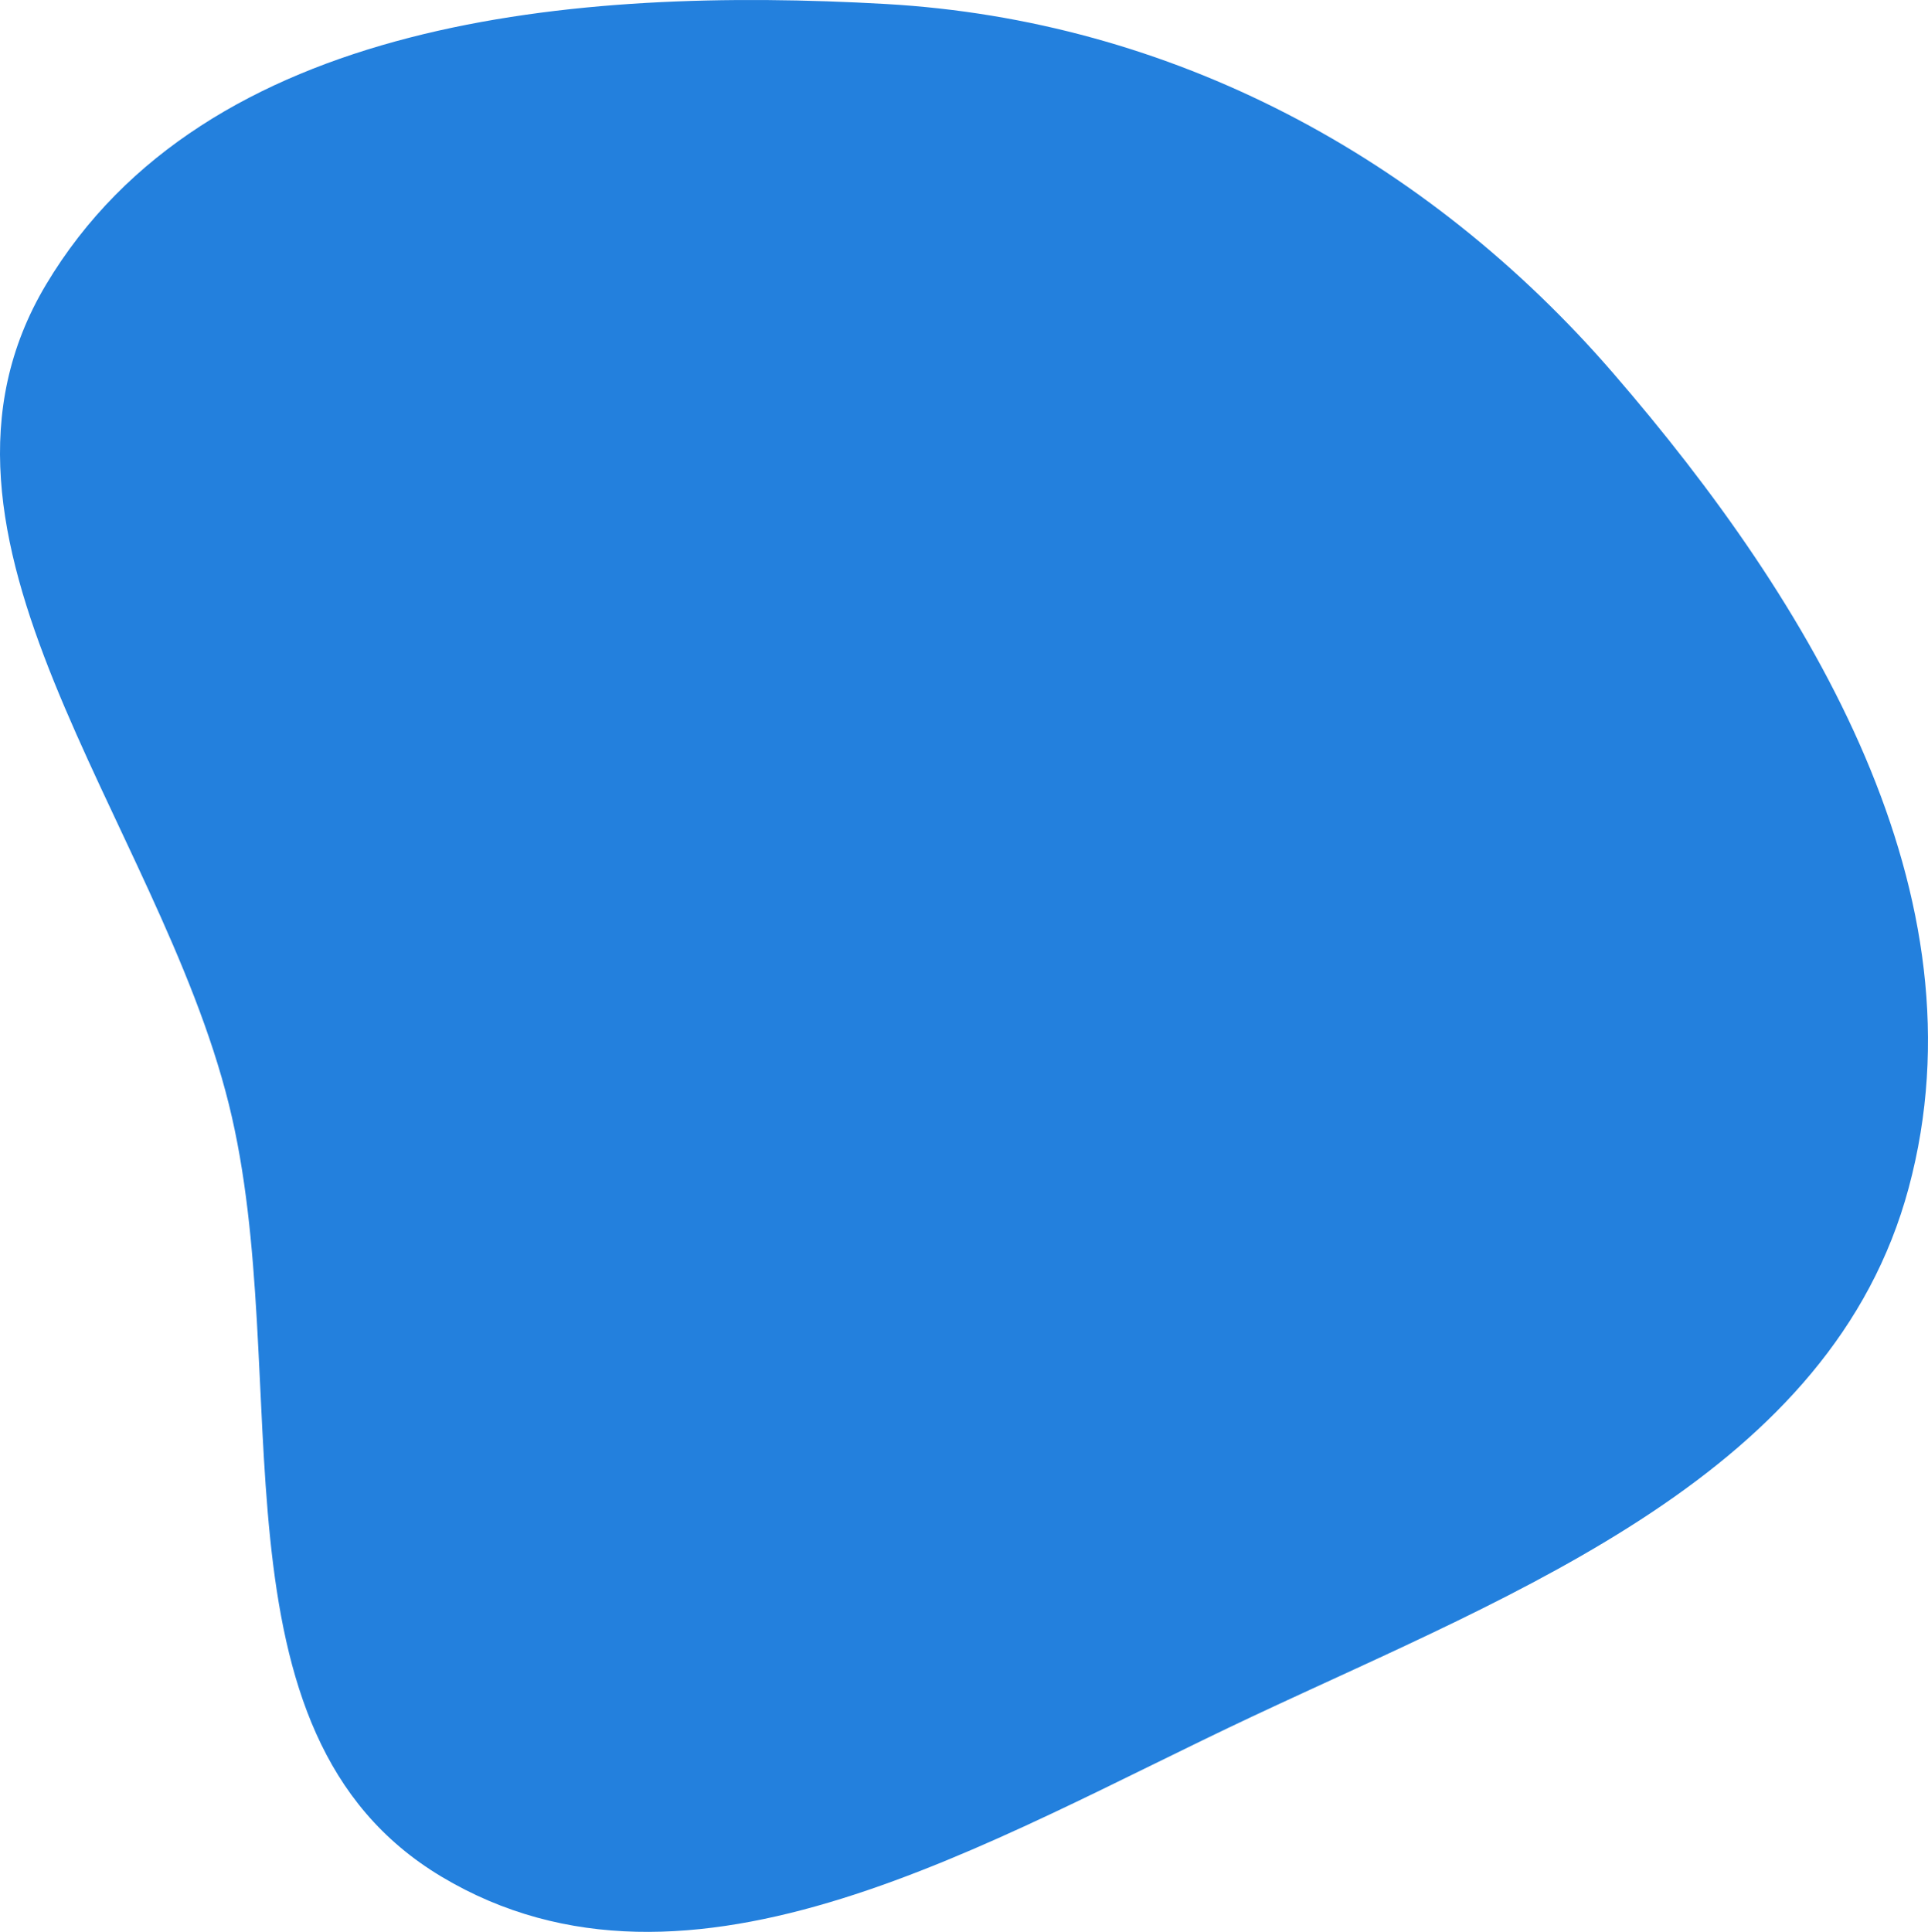
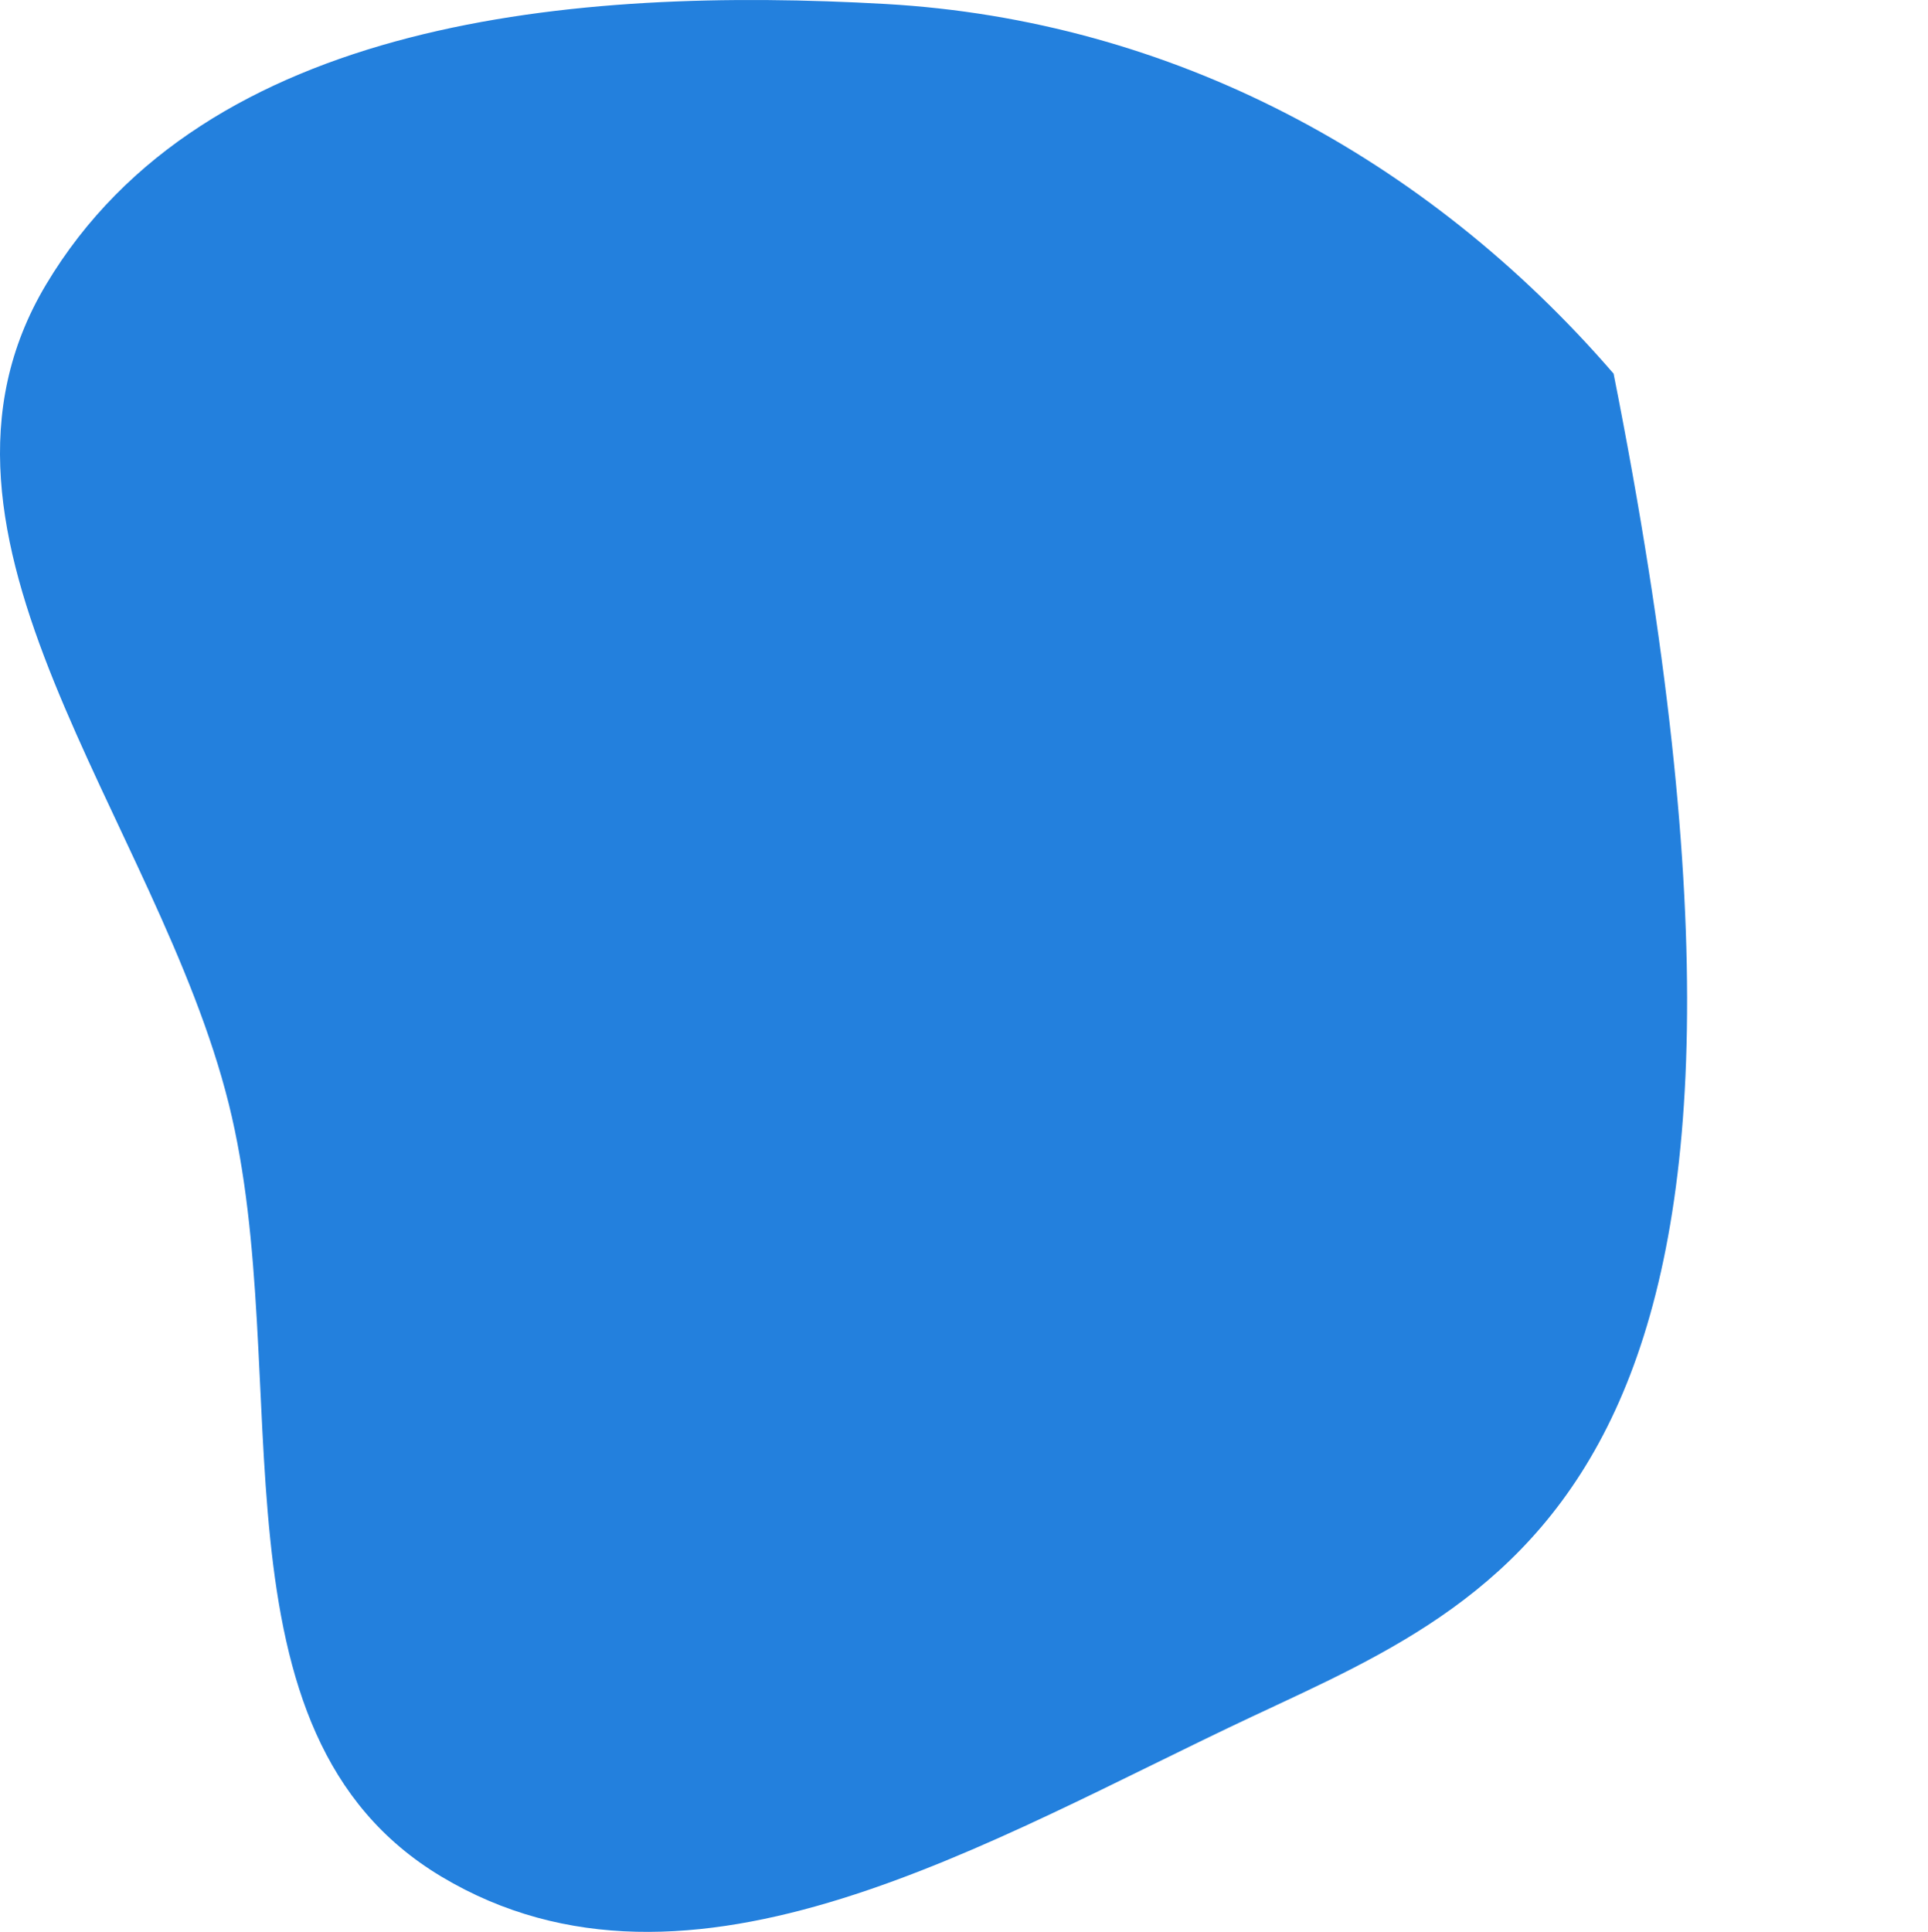
<svg xmlns="http://www.w3.org/2000/svg" width="516" height="517" viewBox="0 0 516 517" fill="none">
-   <path fill-rule="evenodd" clip-rule="evenodd" d="M237.014 1.067C313.522 5.41 381.745 42.008 431.856 99.995C485.003 161.496 531.941 239.418 510.827 317.917C490.285 394.29 406.783 425.74 335.202 459.34C264.969 492.309 184.764 542.052 118.173 502.234C53.65 463.652 79.385 368.502 61.254 295.533C42.248 219.04 -28.084 143.855 12.311 76.178C54.901 4.823 154.06 -3.642 237.014 1.067Z" fill="#2380DD" />
+   <path fill-rule="evenodd" clip-rule="evenodd" d="M237.014 1.067C313.522 5.41 381.745 42.008 431.856 99.995C490.285 394.29 406.783 425.74 335.202 459.34C264.969 492.309 184.764 542.052 118.173 502.234C53.65 463.652 79.385 368.502 61.254 295.533C42.248 219.04 -28.084 143.855 12.311 76.178C54.901 4.823 154.06 -3.642 237.014 1.067Z" fill="#2380DD" />
</svg>